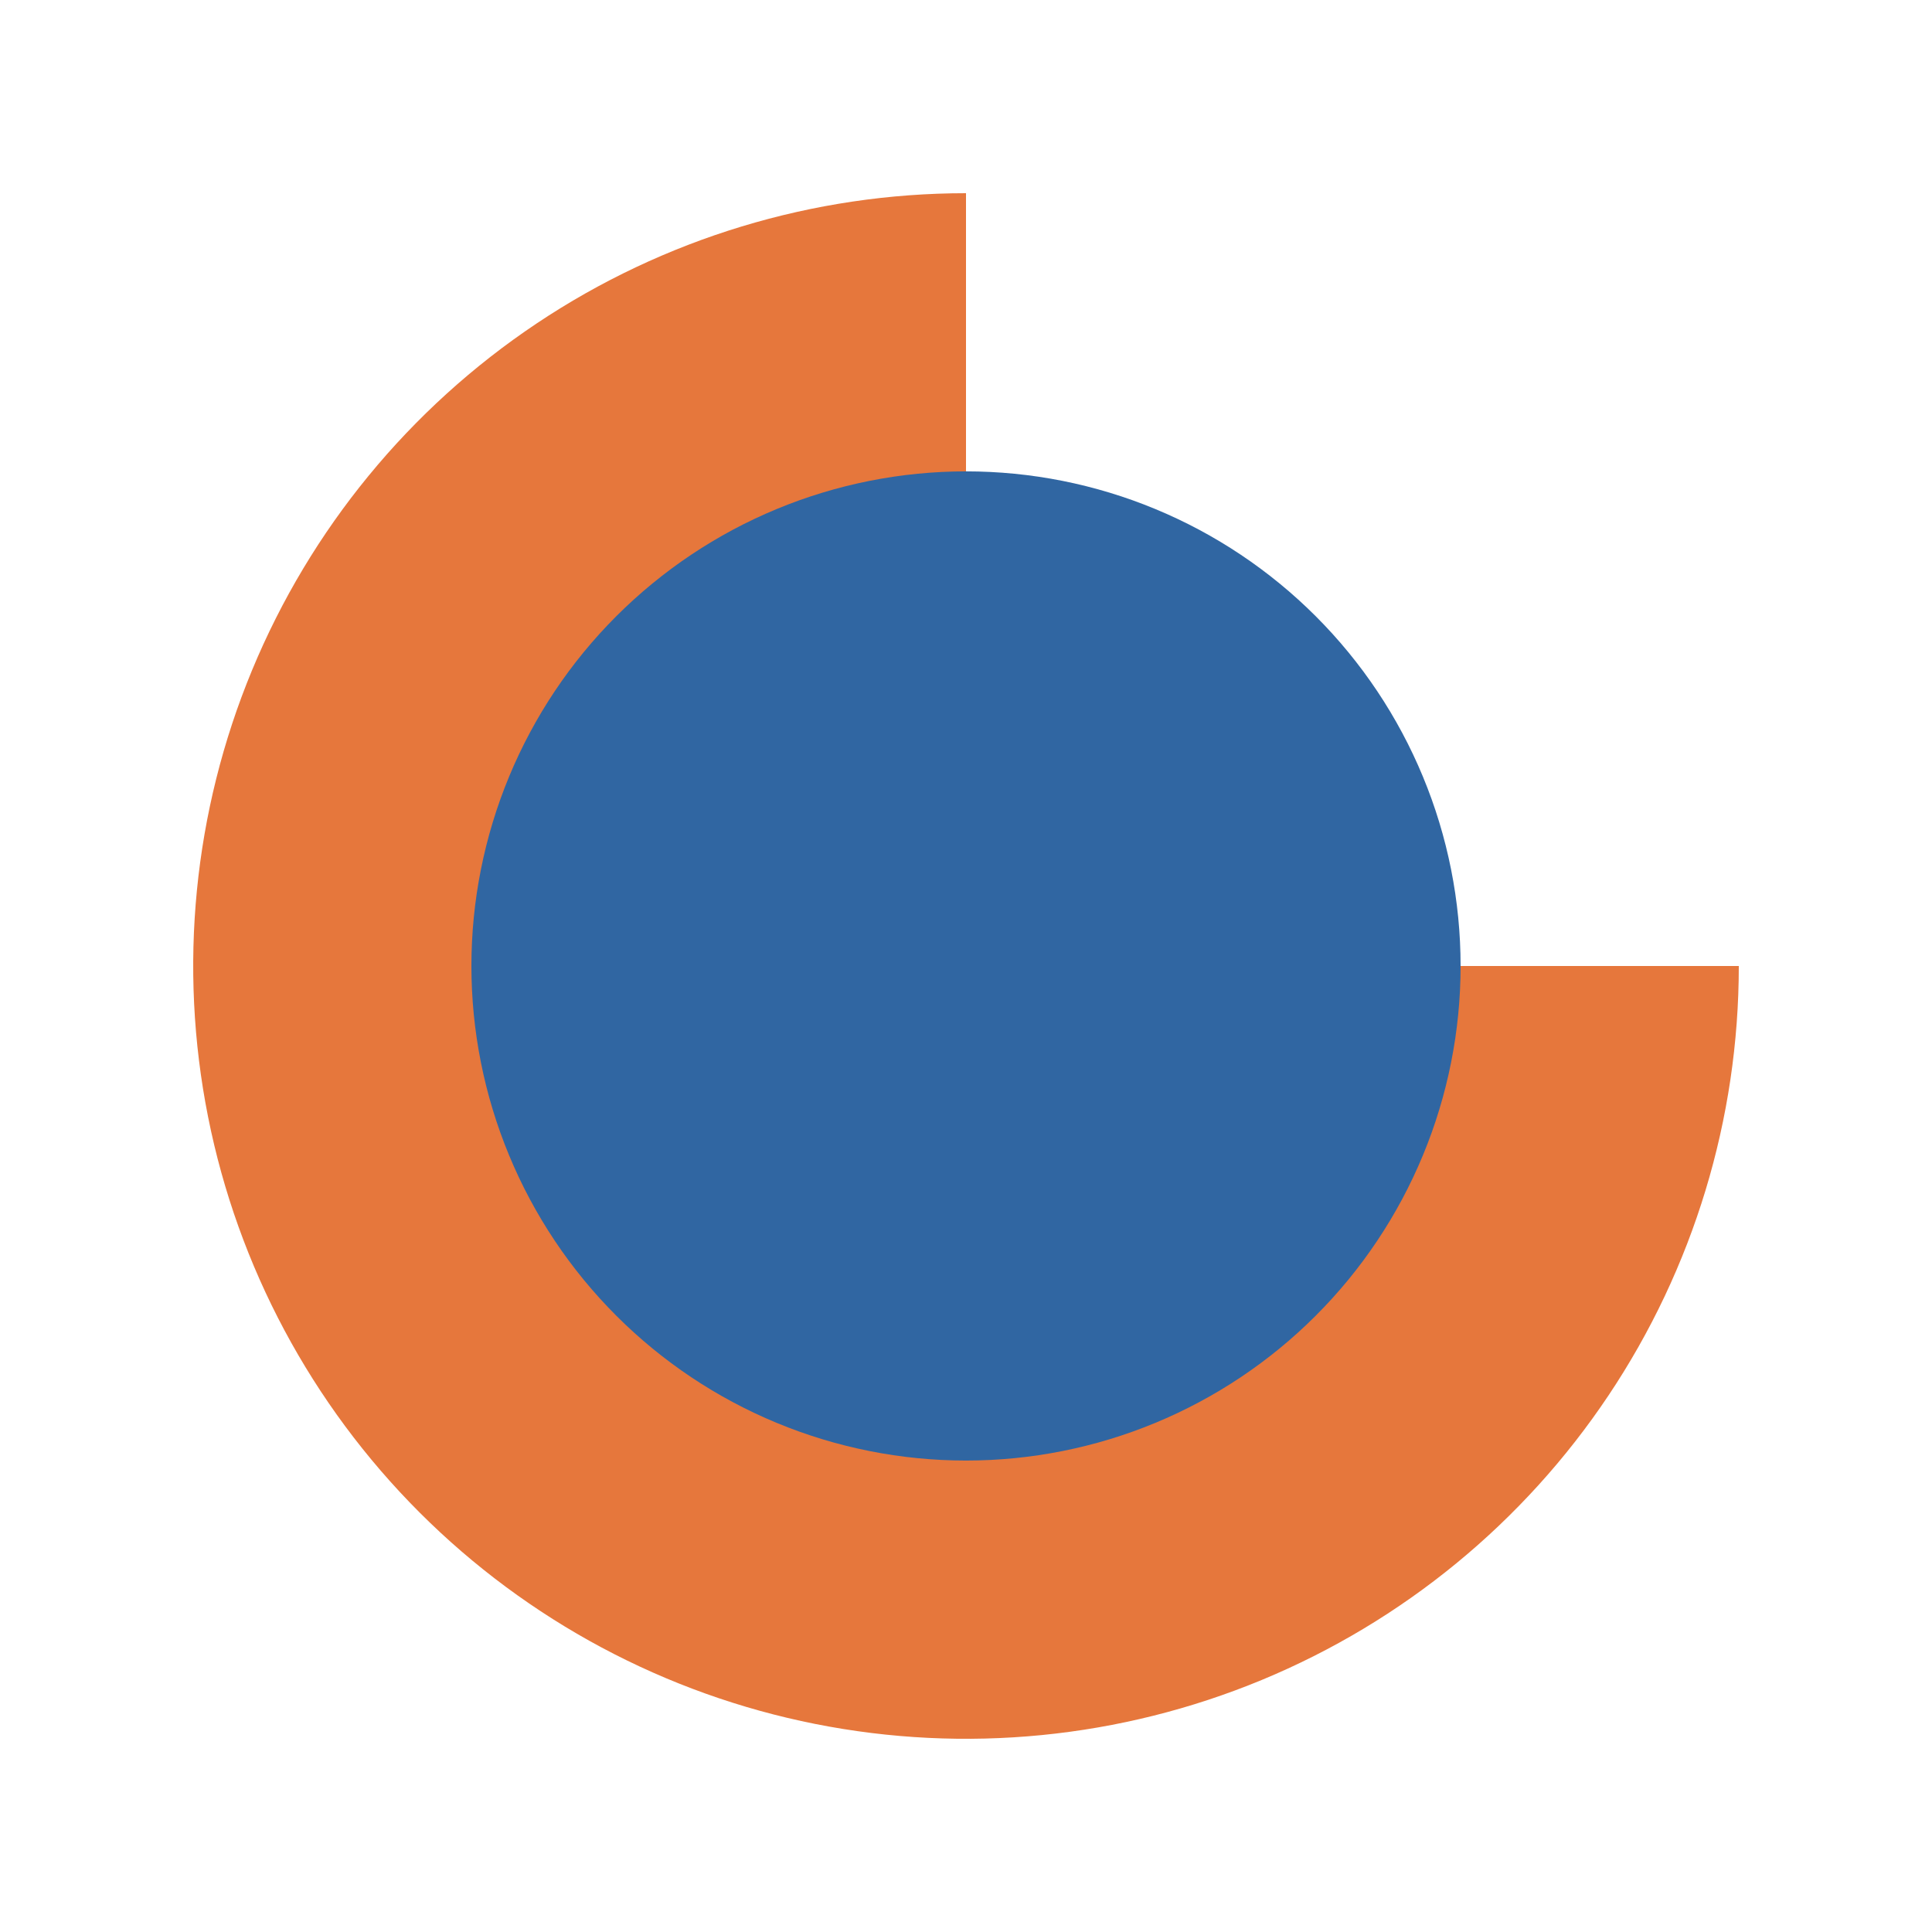
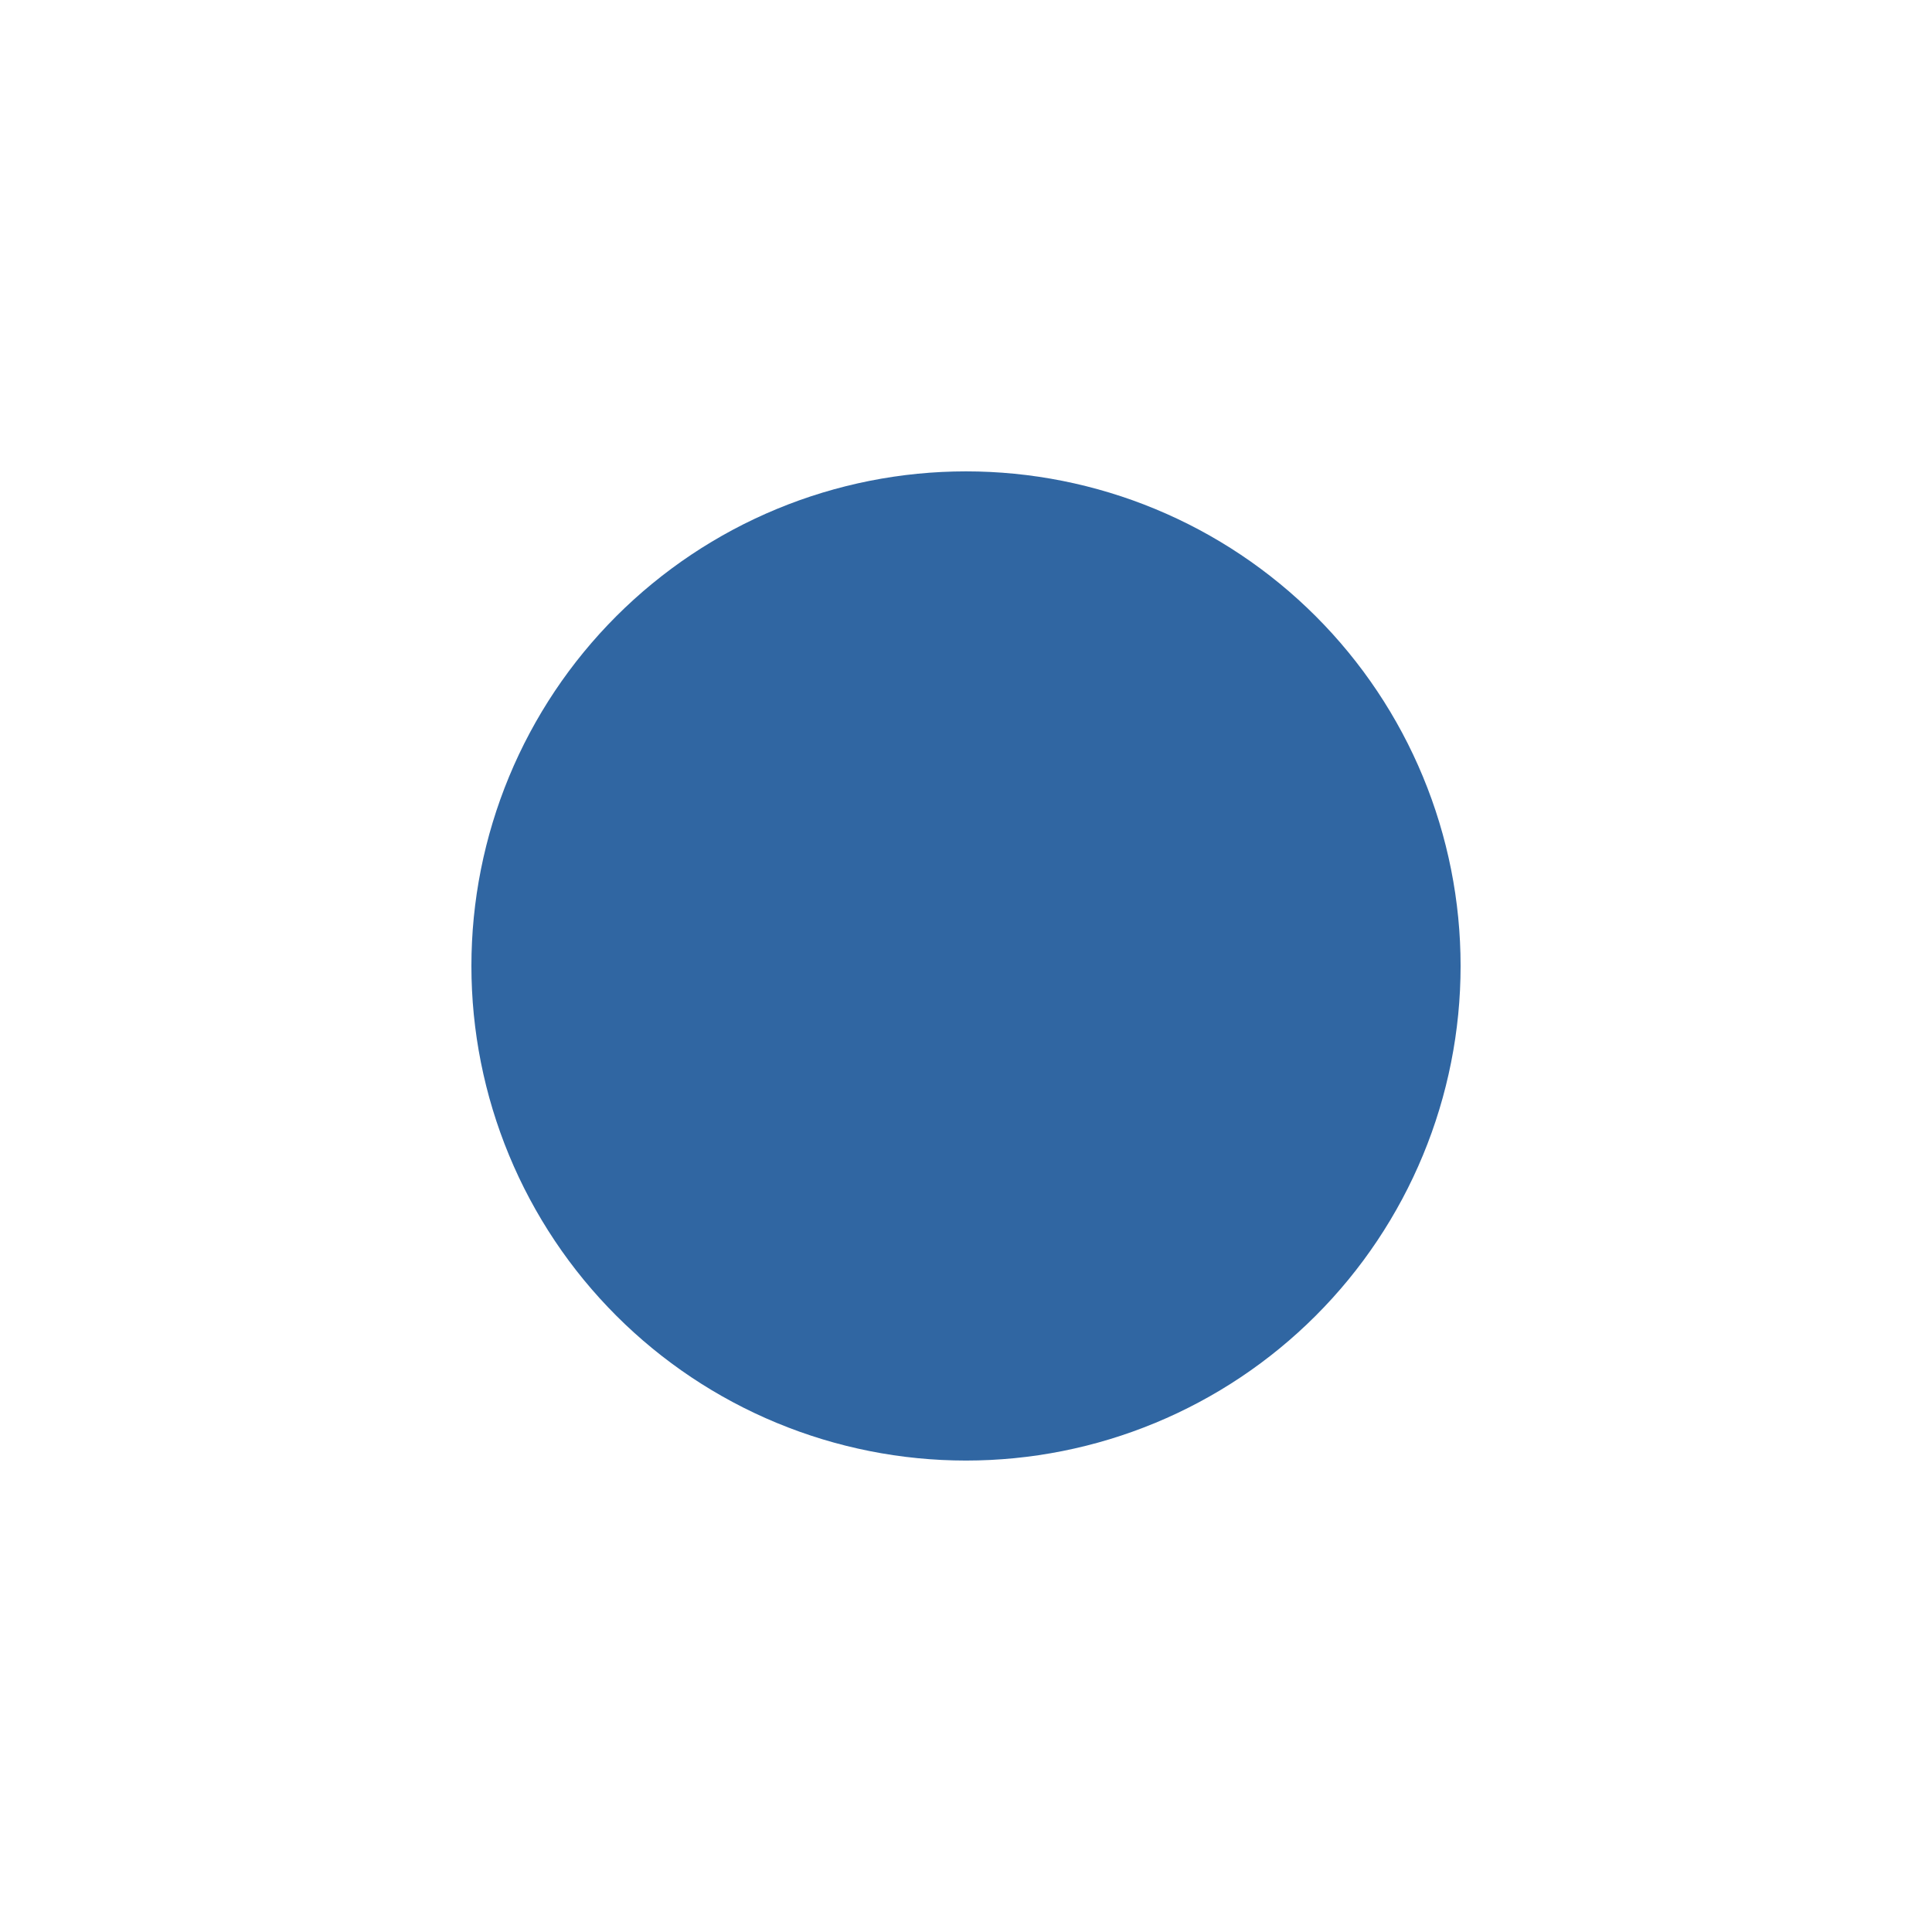
<svg xmlns="http://www.w3.org/2000/svg" width="1080" zoomAndPan="magnify" viewBox="0 0 810 810" height="1080" preserveAspectRatio="xMidYMid meet" version="1.0">
-   <path fill="#e6773c" d="M 729 405 C 729 469.082 710 531.723 674.398 585.004 C 638.797 638.285 588.191 679.812 528.992 704.336 C 469.785 728.855 404.641 735.277 341.793 722.777 C 278.941 710.273 221.211 679.414 175.898 634.102 C 130.586 588.789 99.727 531.059 87.227 468.211 C 74.727 405.359 81.141 340.215 105.664 281.012 C 130.188 221.809 171.715 171.207 224.996 135.605 C 278.277 100.004 340.918 81 405 81 L 405 405 Z M 729 405 " fill-opacity="1" fill-rule="nonzero" />
  <path fill="#3066a2" d="M 612.359 404.98 C 612.359 408.375 612.277 411.766 612.109 415.156 C 611.945 418.547 611.695 421.93 611.363 425.309 C 611.027 428.684 610.613 432.051 610.117 435.406 C 609.617 438.766 609.039 442.109 608.375 445.438 C 607.715 448.766 606.969 452.074 606.145 455.367 C 605.32 458.66 604.418 461.93 603.43 465.176 C 602.445 468.422 601.383 471.645 600.238 474.84 C 599.094 478.035 597.875 481.199 596.574 484.336 C 595.277 487.469 593.902 490.57 592.449 493.641 C 591 496.707 589.477 499.738 587.875 502.73 C 586.273 505.723 584.602 508.676 582.859 511.586 C 581.113 514.496 579.301 517.363 577.414 520.184 C 575.527 523.008 573.574 525.781 571.555 528.508 C 569.531 531.23 567.445 533.906 565.293 536.531 C 563.137 539.152 560.922 541.723 558.645 544.238 C 556.363 546.75 554.023 549.207 551.625 551.609 C 549.227 554.008 546.77 556.348 544.254 558.625 C 541.738 560.906 539.172 563.121 536.547 565.273 C 533.926 567.426 531.25 569.512 528.523 571.535 C 525.797 573.559 523.023 575.512 520.203 577.395 C 517.383 579.281 514.516 581.098 511.605 582.84 C 508.695 584.586 505.742 586.258 502.75 587.855 C 499.758 589.457 496.727 590.98 493.656 592.434 C 490.59 593.883 487.488 595.258 484.352 596.559 C 481.219 597.855 478.051 599.078 474.859 600.219 C 471.664 601.363 468.441 602.43 465.195 603.414 C 461.945 604.398 458.676 605.305 455.383 606.129 C 452.094 606.953 448.781 607.695 445.453 608.359 C 442.125 609.02 438.781 609.602 435.426 610.098 C 432.07 610.598 428.703 611.012 425.324 611.344 C 421.949 611.676 418.562 611.926 415.176 612.094 C 411.785 612.258 408.395 612.344 405 612.344 C 401.605 612.344 398.215 612.258 394.824 612.094 C 391.438 611.926 388.051 611.676 384.676 611.344 C 381.297 611.012 377.93 610.598 374.574 610.098 C 371.219 609.602 367.875 609.02 364.547 608.359 C 361.219 607.695 357.906 606.953 354.617 606.129 C 351.324 605.305 348.055 604.398 344.805 603.414 C 341.559 602.43 338.336 601.363 335.141 600.223 C 331.949 599.078 328.781 597.855 325.648 596.559 C 322.512 595.258 319.41 593.883 316.344 592.434 C 313.273 590.98 310.242 589.457 307.25 587.855 C 304.258 586.258 301.305 584.586 298.395 582.84 C 295.484 581.098 292.617 579.281 289.797 577.395 C 286.977 575.512 284.203 573.559 281.477 571.535 C 278.75 569.512 276.074 567.426 273.453 565.273 C 270.828 563.121 268.262 560.906 265.746 558.625 C 263.23 556.348 260.773 554.008 258.375 551.609 C 255.977 549.207 253.637 546.75 251.355 544.238 C 249.078 541.723 246.863 539.152 244.707 536.531 C 242.555 533.906 240.469 531.23 238.445 528.508 C 236.426 525.781 234.473 523.008 232.586 520.184 C 230.699 517.363 228.887 514.496 227.141 511.586 C 225.398 508.676 223.723 505.723 222.125 502.73 C 220.523 499.738 219 496.707 217.547 493.641 C 216.098 490.57 214.723 487.469 213.426 484.336 C 212.125 481.199 210.906 478.035 209.762 474.84 C 208.617 471.645 207.555 468.422 206.57 465.176 C 205.582 461.93 204.68 458.66 203.855 455.367 C 203.031 452.074 202.285 448.766 201.625 445.438 C 200.961 442.109 200.383 438.766 199.883 435.41 C 199.387 432.051 198.973 428.684 198.637 425.309 C 198.305 421.93 198.055 418.547 197.891 415.156 C 197.723 411.766 197.641 408.375 197.641 404.98 C 197.641 401.59 197.723 398.195 197.891 394.809 C 198.055 391.418 198.305 388.035 198.637 384.656 C 198.973 381.281 199.387 377.914 199.883 374.555 C 200.383 371.199 200.961 367.855 201.625 364.527 C 202.285 361.199 203.031 357.891 203.855 354.598 C 204.68 351.305 205.582 348.035 206.57 344.789 C 207.555 341.543 208.617 338.32 209.762 335.125 C 210.906 331.93 212.125 328.766 213.426 325.629 C 214.723 322.492 216.098 319.391 217.547 316.324 C 219 313.258 220.523 310.227 222.125 307.234 C 223.723 304.242 225.398 301.289 227.141 298.379 C 228.887 295.469 230.699 292.602 232.586 289.777 C 234.473 286.957 236.426 284.184 238.445 281.457 C 240.469 278.73 242.555 276.059 244.707 273.434 C 246.863 270.812 249.078 268.242 251.355 265.727 C 253.637 263.215 255.977 260.758 258.375 258.355 C 260.773 255.957 263.23 253.617 265.746 251.34 C 268.262 249.059 270.828 246.844 273.453 244.691 C 276.074 242.539 278.75 240.449 281.477 238.43 C 284.203 236.406 286.977 234.453 289.797 232.57 C 292.617 230.684 295.484 228.867 298.395 227.125 C 301.305 225.379 304.258 223.707 307.25 222.105 C 310.242 220.508 313.273 218.98 316.344 217.531 C 319.41 216.078 322.512 214.707 325.648 213.406 C 328.781 212.109 331.949 210.887 335.141 209.742 C 338.336 208.602 341.559 207.535 344.805 206.551 C 348.055 205.566 351.324 204.66 354.617 203.836 C 357.906 203.012 361.219 202.27 364.547 201.605 C 367.875 200.945 371.219 200.363 374.574 199.867 C 377.93 199.367 381.297 198.953 384.676 198.621 C 388.051 198.289 391.438 198.039 394.824 197.871 C 398.215 197.707 401.605 197.621 405 197.621 C 408.395 197.621 411.785 197.707 415.176 197.871 C 418.562 198.039 421.949 198.289 425.324 198.621 C 428.703 198.953 432.07 199.367 435.426 199.867 C 438.781 200.363 442.125 200.945 445.453 201.605 C 448.781 202.27 452.094 203.012 455.383 203.836 C 458.676 204.66 461.945 205.566 465.195 206.551 C 468.441 207.535 471.664 208.602 474.859 209.742 C 478.051 210.887 481.219 212.109 484.352 213.406 C 487.488 214.707 490.59 216.078 493.656 217.531 C 496.727 218.98 499.758 220.508 502.75 222.105 C 505.742 223.707 508.695 225.379 511.605 227.125 C 514.516 228.867 517.383 230.684 520.203 232.57 C 523.023 234.453 525.797 236.406 528.523 238.43 C 531.25 240.449 533.926 242.539 536.547 244.691 C 539.172 246.844 541.738 249.059 544.254 251.34 C 546.77 253.617 549.227 255.957 551.625 258.355 C 554.023 260.758 556.363 263.215 558.645 265.727 C 560.922 268.242 563.137 270.812 565.293 273.434 C 567.445 276.059 569.531 278.73 571.555 281.457 C 573.574 284.184 575.527 286.957 577.414 289.777 C 579.301 292.602 581.113 295.469 582.859 298.379 C 584.602 301.289 586.273 304.242 587.875 307.234 C 589.477 310.227 591 313.258 592.449 316.324 C 593.902 319.391 595.277 322.492 596.574 325.629 C 597.875 328.766 599.094 331.93 600.238 335.125 C 601.383 338.32 602.445 341.543 603.43 344.789 C 604.418 348.035 605.32 351.305 606.145 354.598 C 606.969 357.891 607.715 361.199 608.375 364.527 C 609.039 367.855 609.617 371.199 610.117 374.555 C 610.613 377.914 611.027 381.281 611.363 384.656 C 611.695 388.035 611.945 391.418 612.109 394.809 C 612.277 398.195 612.359 401.59 612.359 404.98 Z M 612.359 404.98 " fill-opacity="1" fill-rule="nonzero" />
</svg>